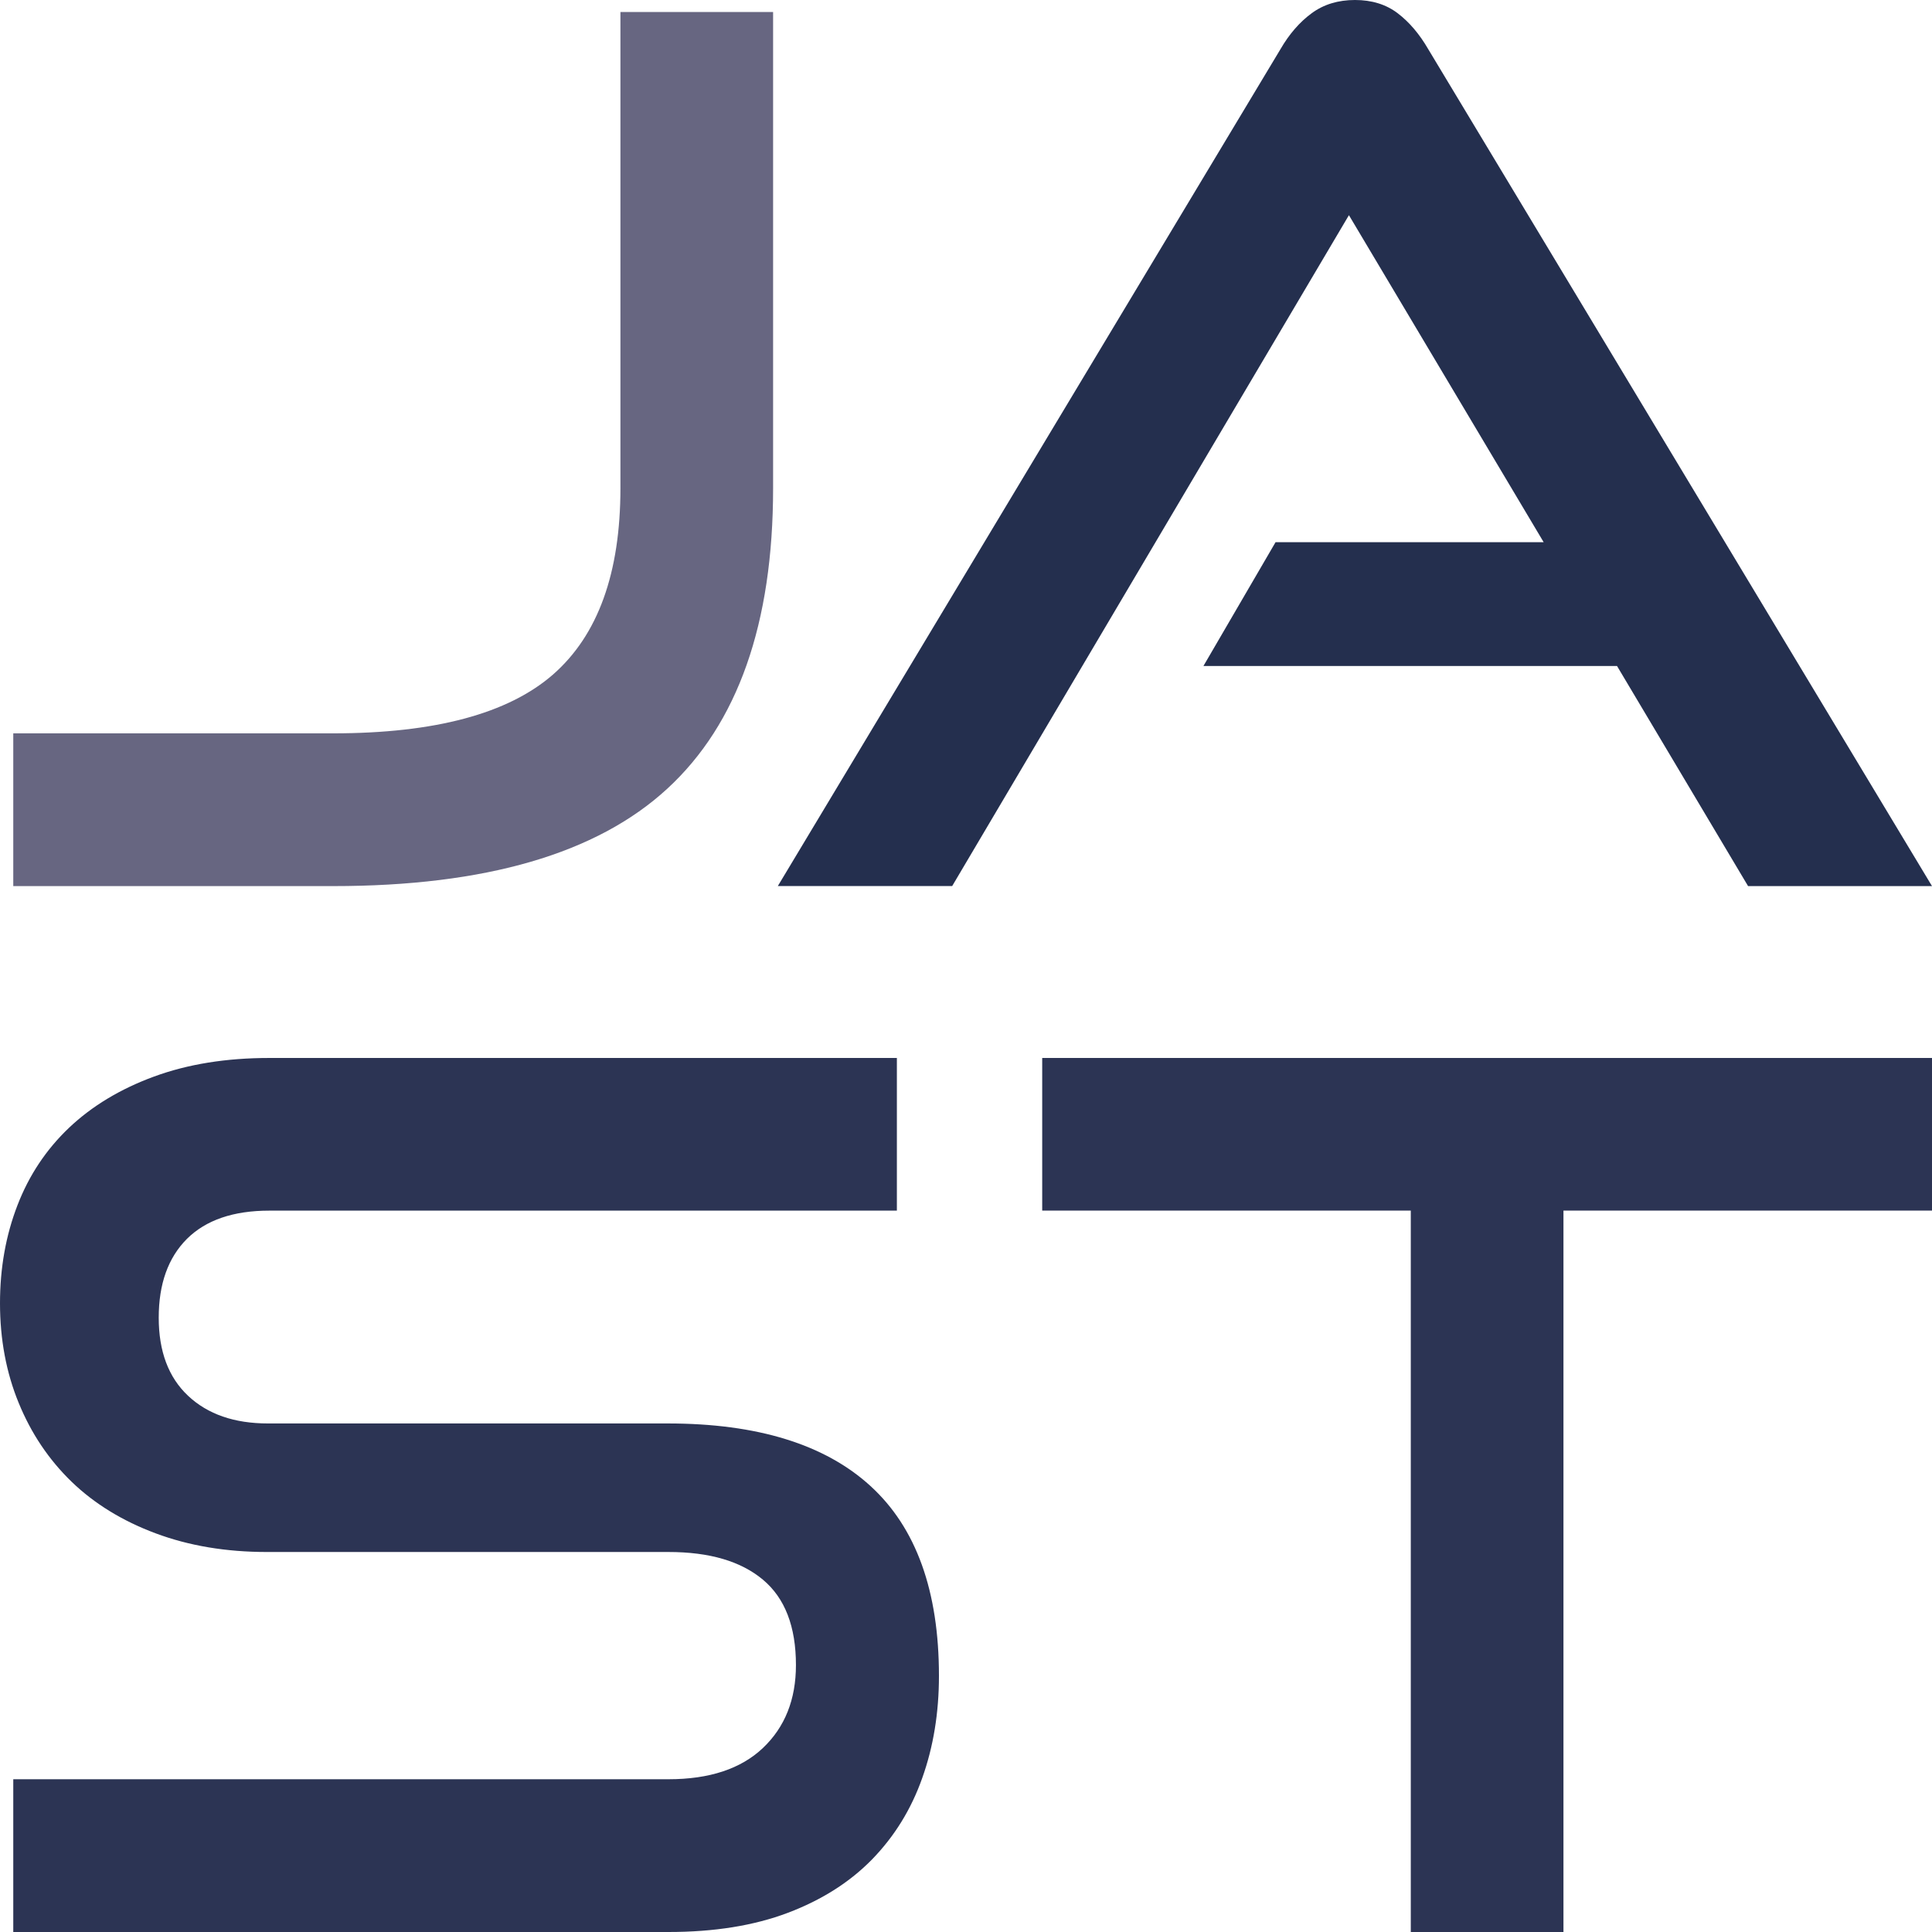
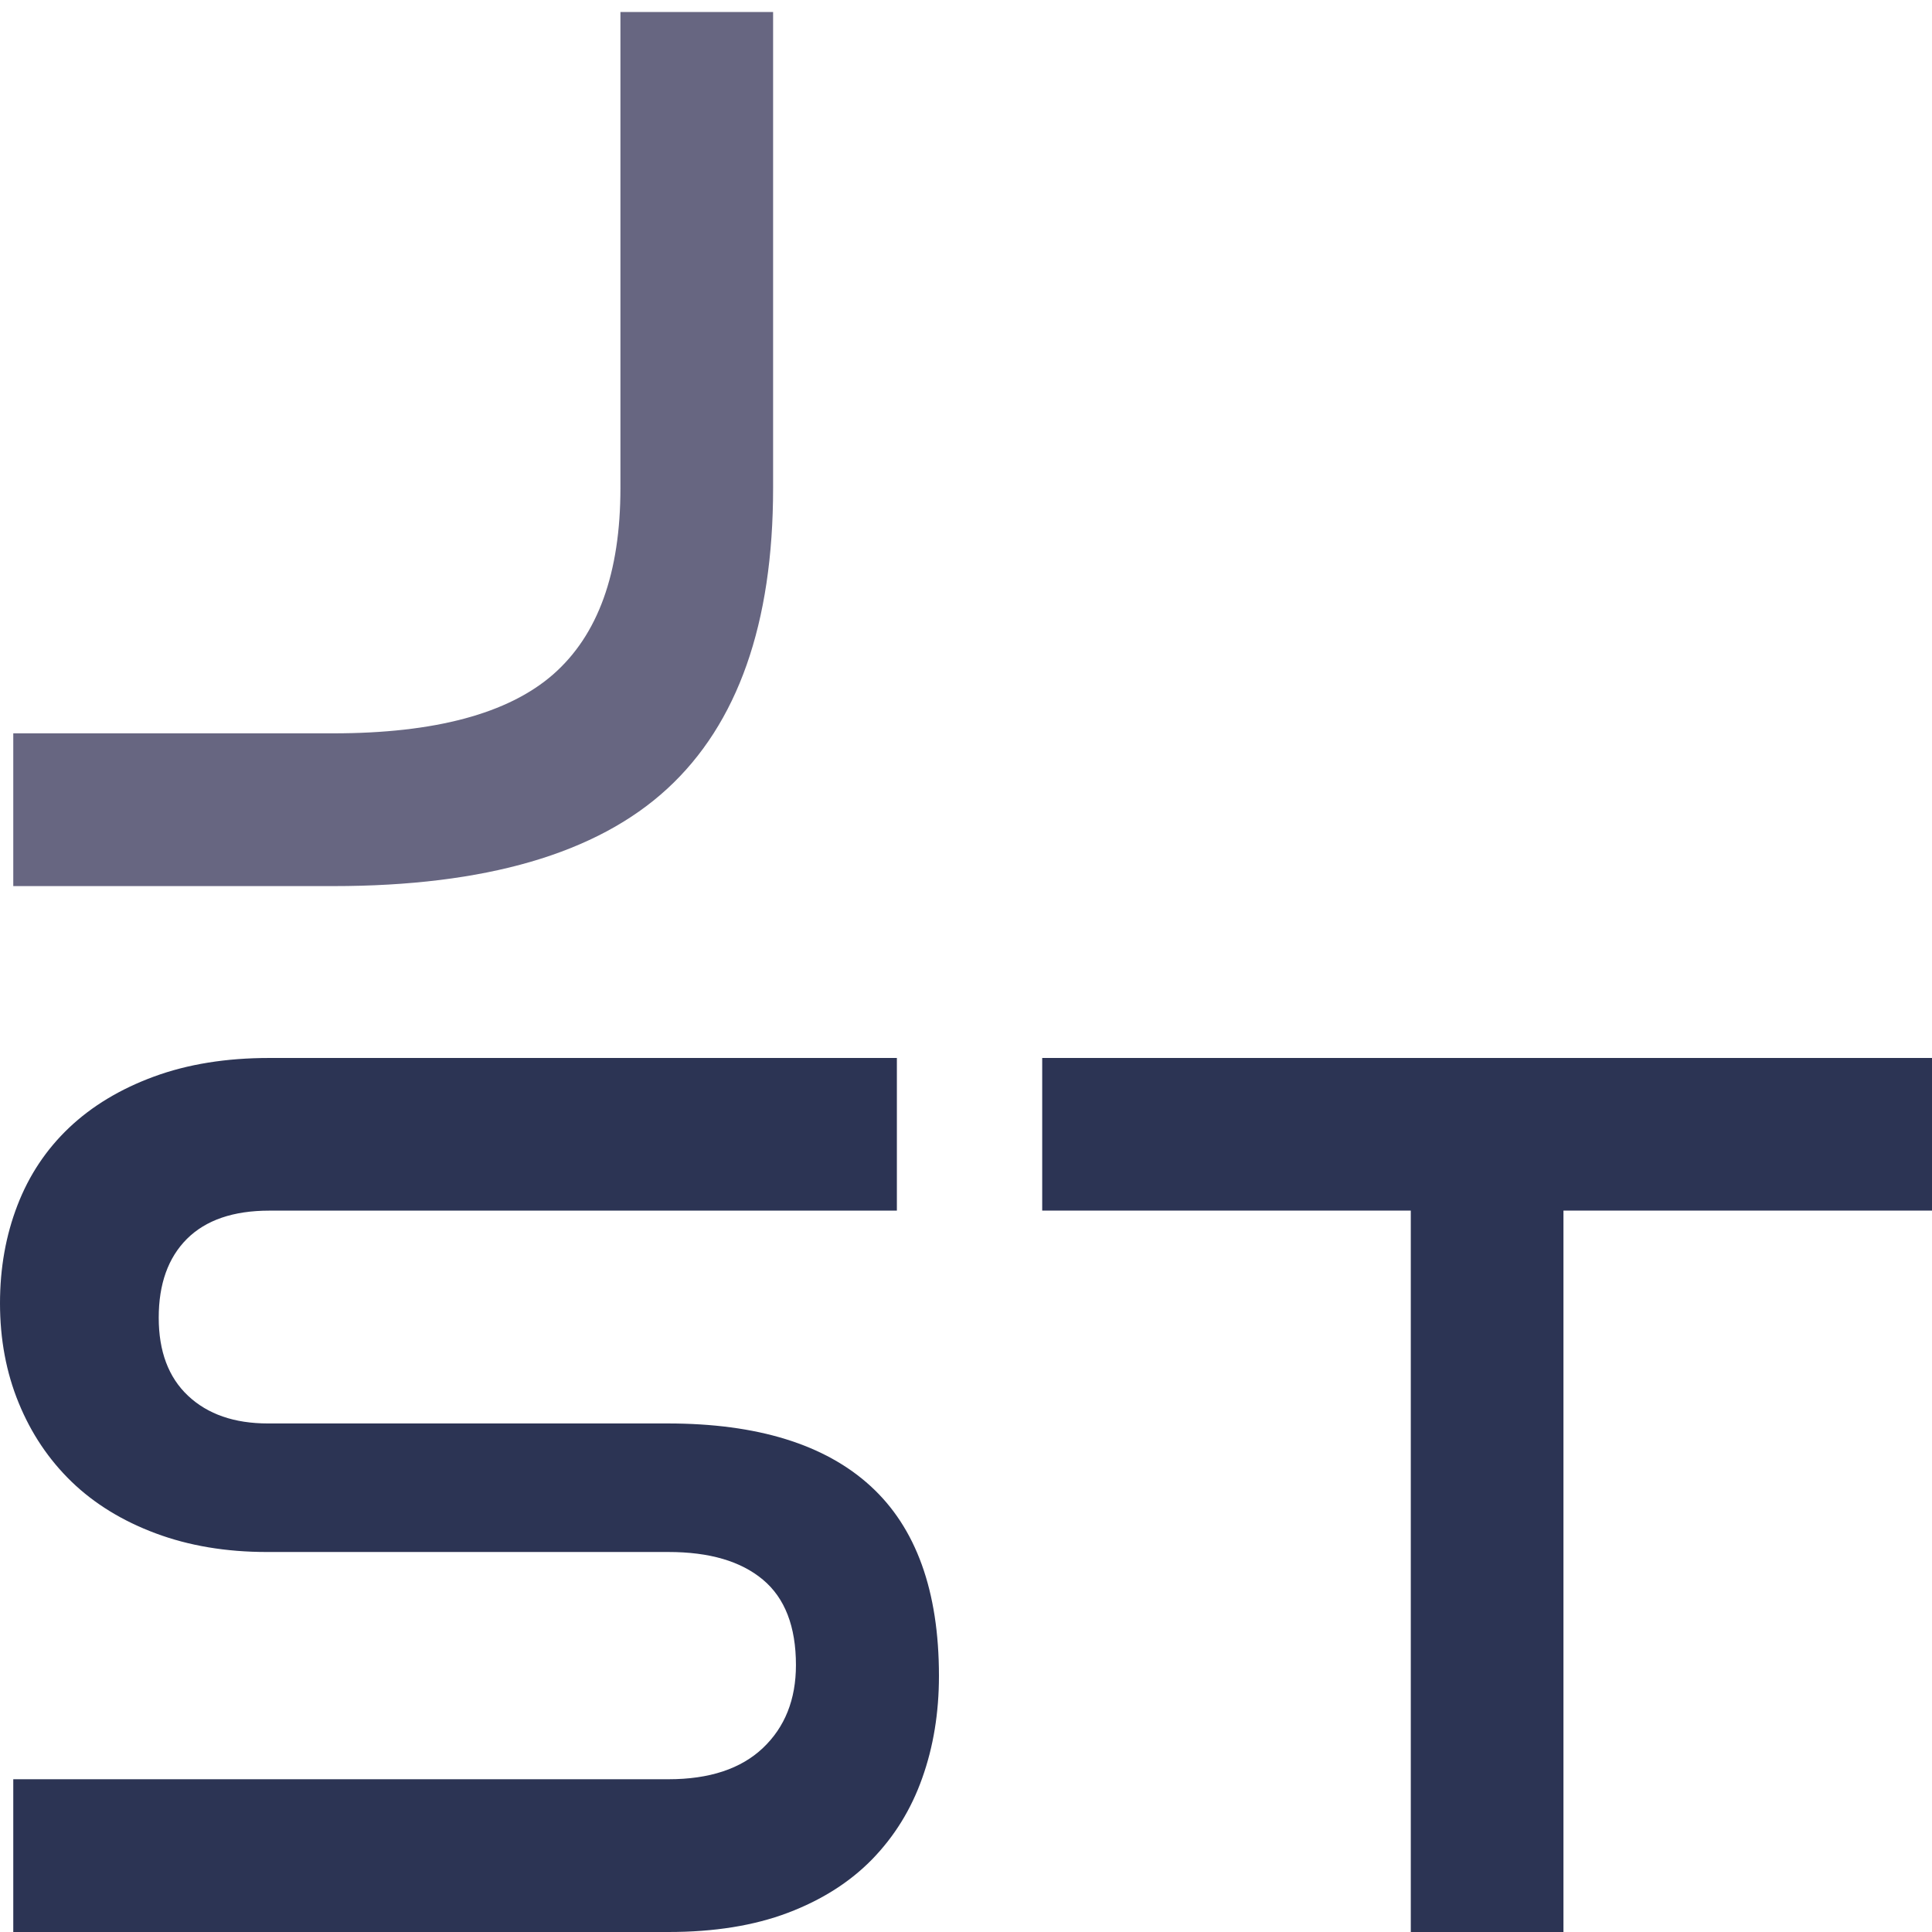
<svg xmlns="http://www.w3.org/2000/svg" version="1.1" id="Layer_1" x="0px" y="0px" width="45px" height="45px" viewBox="5 5 45 45" enable-background="new 5 5 45 45" xml:space="preserve">
  <g>
    <path fill="#676681" d="M5.309,25.639v-3.558h7.449c2.37,0,4.078-0.458,5.124-1.371c1.046-0.916,1.569-2.362,1.569-4.341V5.28   h3.556v11.09c0,3.155-0.822,5.488-2.464,7c-1.644,1.514-4.239,2.269-7.785,2.269H5.309z" />
-     <path fill="#242F4E" d="M45.716,25.639l-3.052-5.126H33.03l1.68-2.884h6.245l-4.536-7.617l-9.241,15.626h-4.061l11.706-19.49   c0.205-0.354,0.448-0.634,0.729-0.84C35.83,5.103,36.167,5,36.56,5s0.724,0.103,0.994,0.308c0.271,0.206,0.509,0.486,0.714,0.84   L50,25.639H45.716z" />
    <path fill="#2C3454" d="M5.309,50v-3.558H20.57c0.953,0,1.686-0.242,2.199-0.727c0.513-0.486,0.77-1.131,0.77-1.932   c0-0.896-0.256-1.561-0.77-1.99c-0.514-0.43-1.246-0.644-2.199-0.644h-9.353c-0.952,0-1.816-0.145-2.59-0.434   c-0.775-0.289-1.428-0.69-1.96-1.203c-0.531-0.515-0.941-1.125-1.231-1.834C5.145,36.971,5,36.194,5,35.355   c0-0.821,0.136-1.582,0.407-2.283c0.27-0.7,0.671-1.301,1.203-1.806c0.532-0.504,1.19-0.901,1.975-1.19   c0.785-0.289,1.681-0.434,2.688-0.434H25.89v3.556H11.273c-0.84,0-1.48,0.221-1.919,0.658c-0.439,0.439-0.657,1.052-0.657,1.835   c0,0.784,0.227,1.391,0.684,1.82c0.458,0.43,1.077,0.644,1.86,0.644h9.311c2.087,0,3.662,0.487,4.724,1.458   c1.062,0.97,1.594,2.443,1.594,4.422c0,0.86-0.13,1.653-0.39,2.381c-0.258,0.729-0.648,1.358-1.167,1.892   c-0.518,0.53-1.172,0.946-1.962,1.245S21.634,50,20.57,50H5.309z" />
    <path fill="#2C3454" d="M37.86,50V33.197h-8.585v-3.555H50v3.555h-8.584V50H37.86z" />
  </g>
</svg>